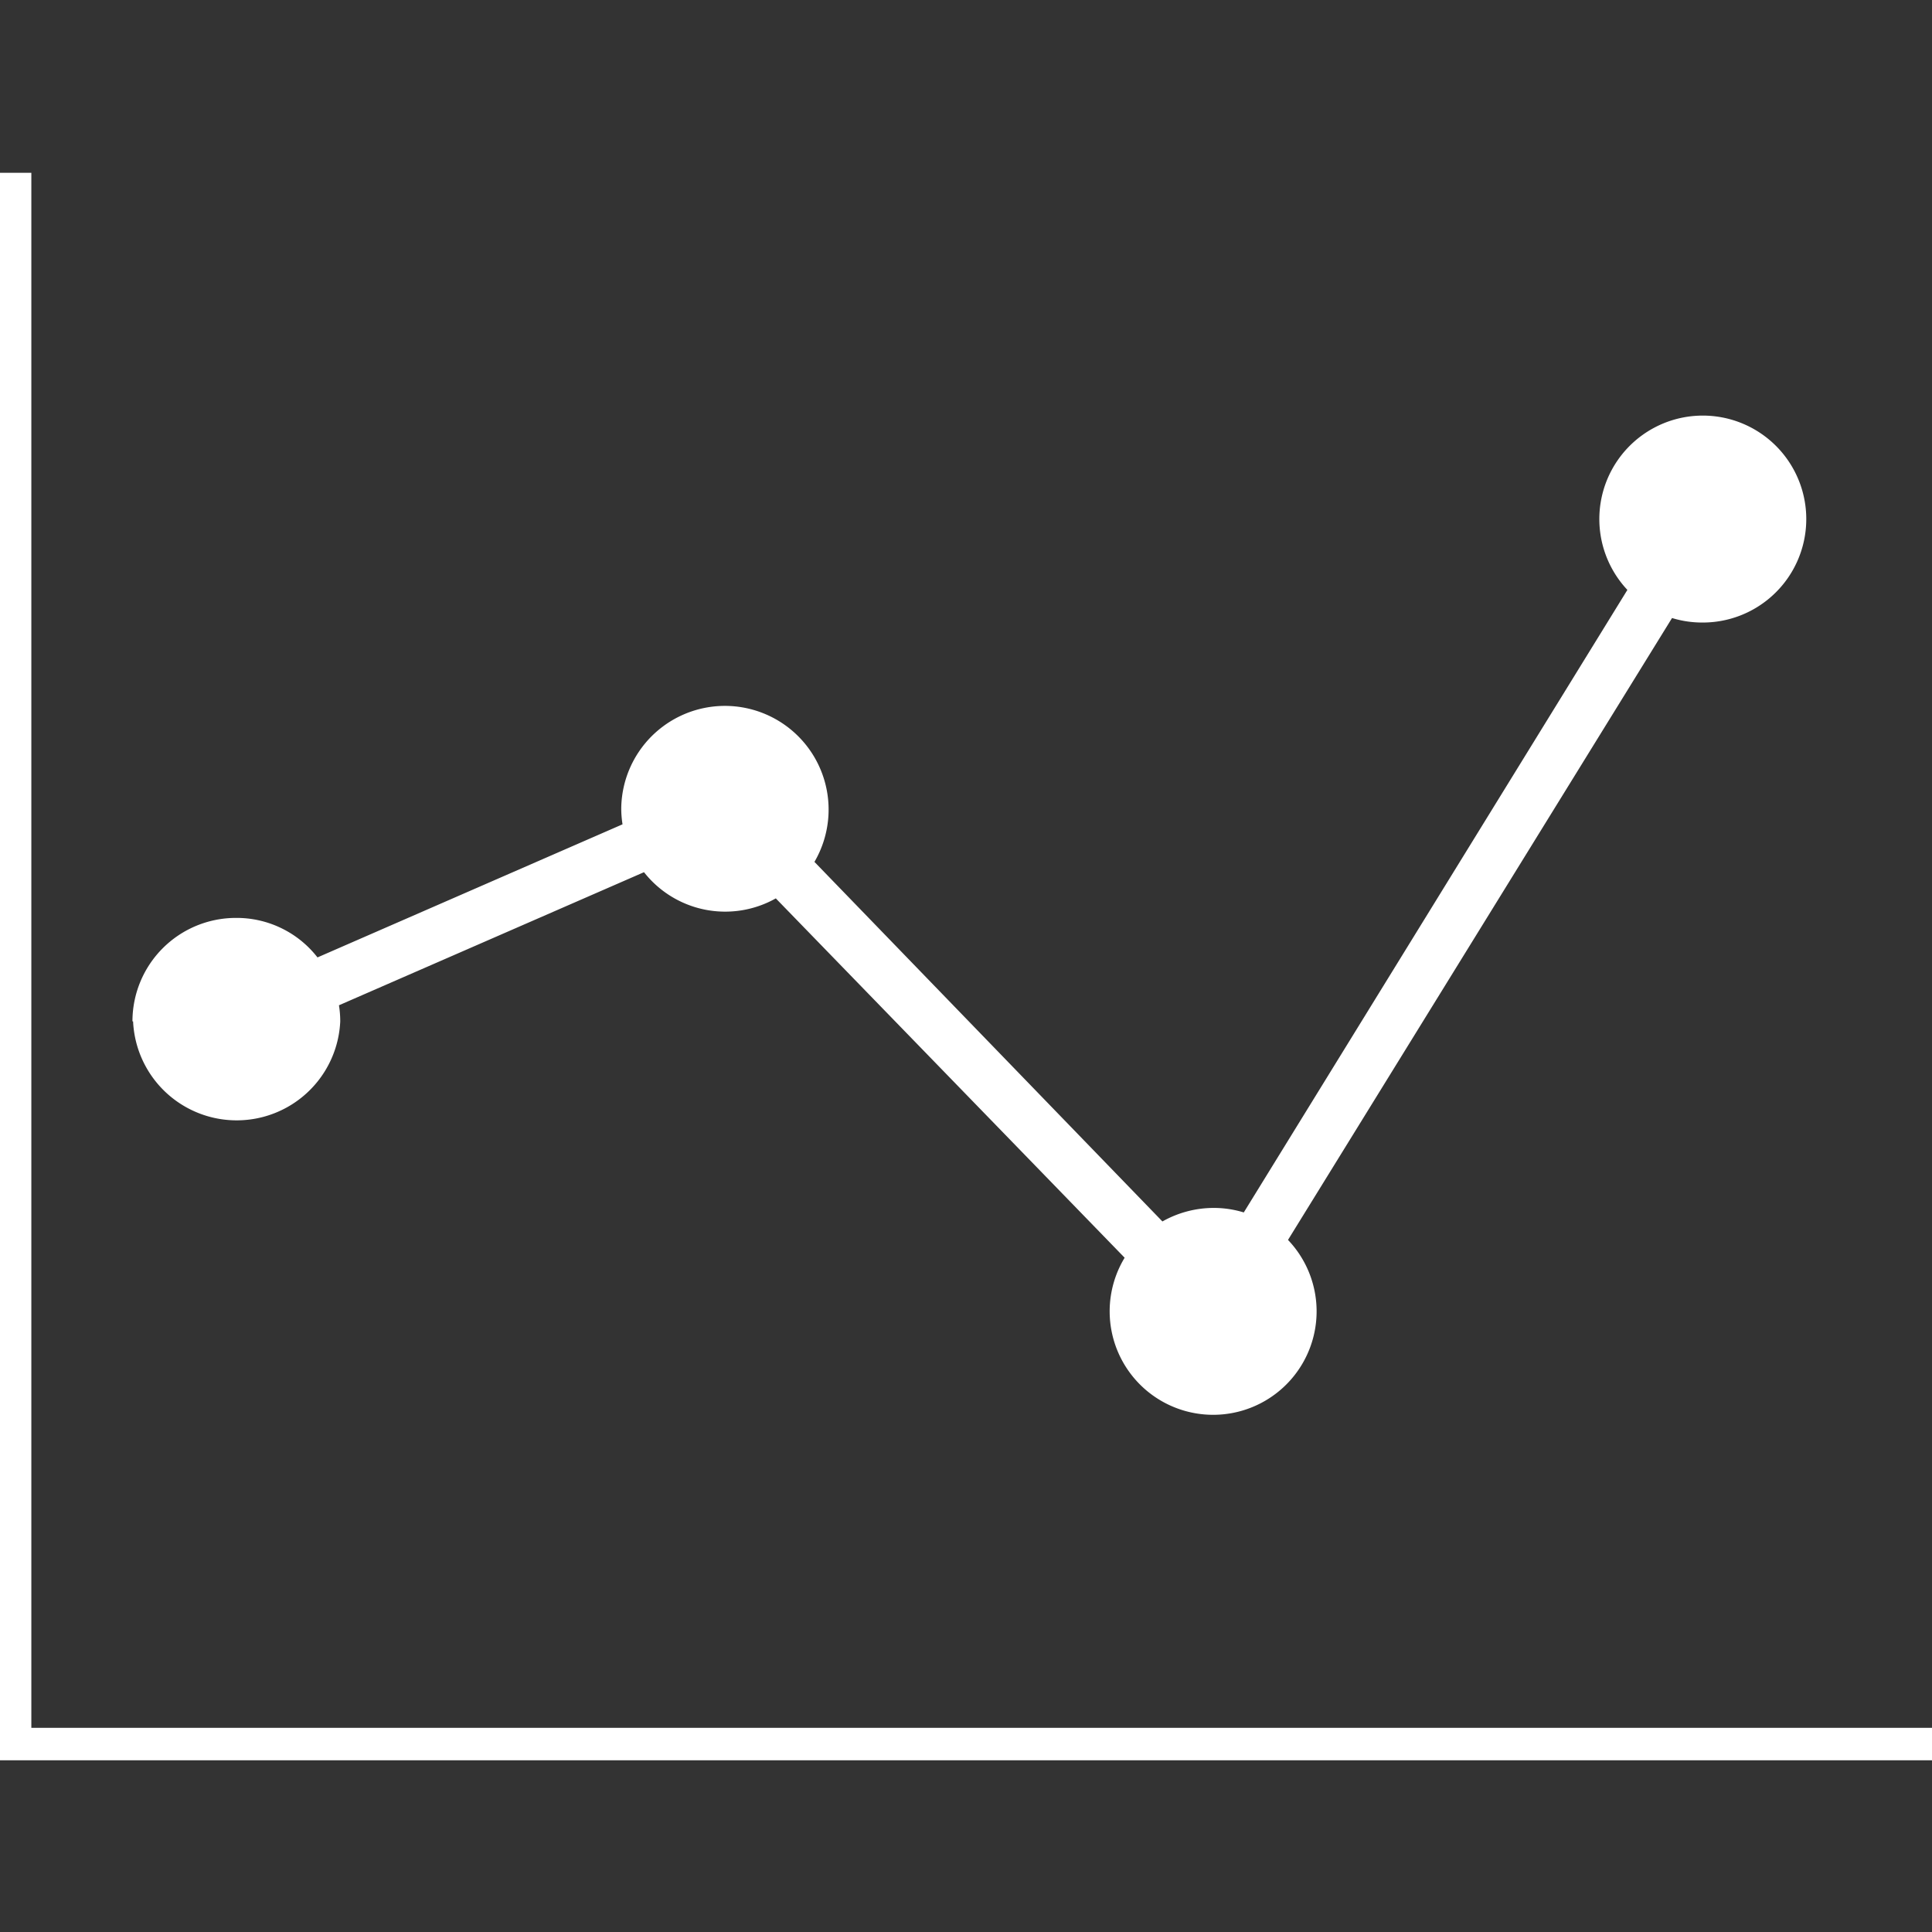
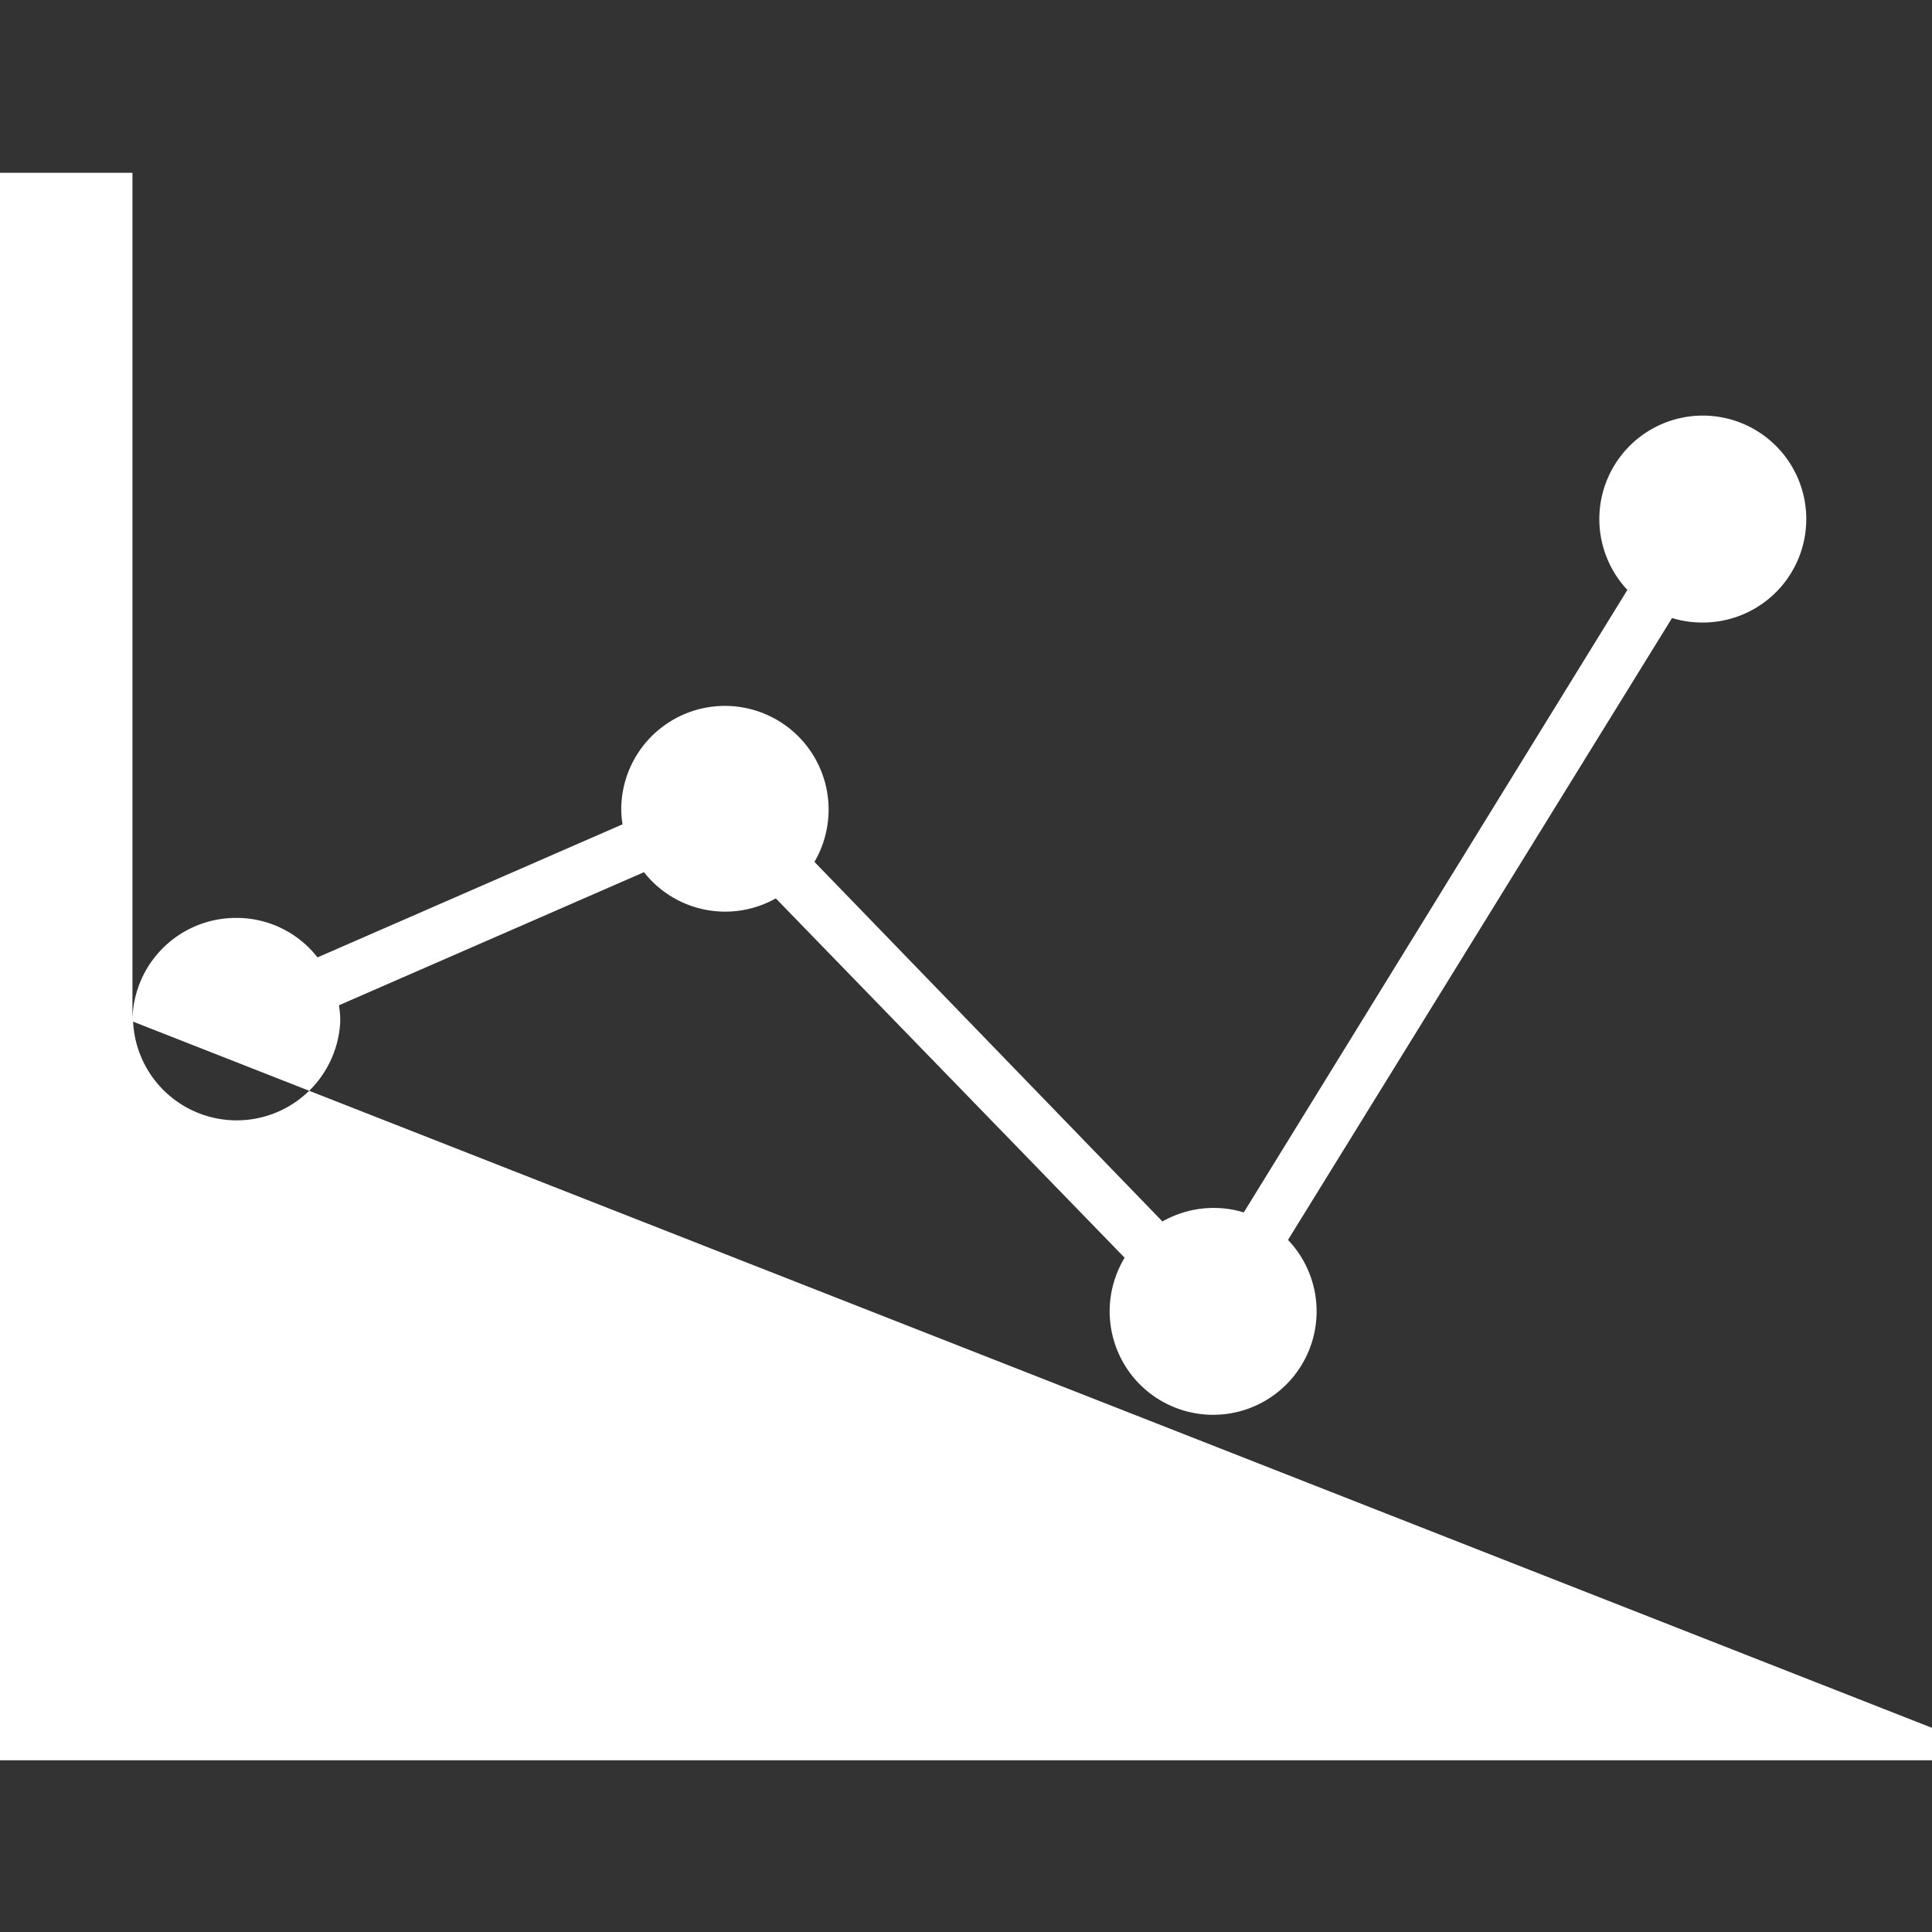
<svg xmlns="http://www.w3.org/2000/svg" viewBox="0 0 90 90">
  <rect x="0" y="0" width="90" height="90" fill="#333333" stroke="none" />
  <defs>
    <style>.cls-1{fill:#fff;}.cls-2{fill:none;}</style>
  </defs>
  <g id="Layer_2" data-name="Layer 2">
    <g id="vcr-assets">
      <g id="informing-btn-icon">
-         <path id="icon" class="cls-1" d="M6.17,47.58A4.82,4.82,0,0,1,11,42.76a4.77,4.77,0,0,1,3.79,1.84L29,38.4a4.74,4.74,0,0,1-.06-.75,4.83,4.83,0,1,1,9,2.5L54.15,56.9a4.87,4.87,0,0,1,2.38-.63,4.77,4.77,0,0,1,1.41.21l17.87-29A4.82,4.82,0,1,1,79.3,29a4.77,4.77,0,0,1-1.41-.21L60,57.76a4.82,4.82,0,1,1-7.61.83L36.14,41.85A4.81,4.81,0,0,1,30,40.63l-14.21,6.2a4.74,4.74,0,0,1,.06.75,4.83,4.83,0,0,1-9.65,0ZM1.46,80.49V8.05H0V82H90V80.49Z" />
-         <path id="container" class="cls-2" d="M0,0H90V90H0Z" />
+         <path id="icon" class="cls-1" d="M6.17,47.58A4.82,4.82,0,0,1,11,42.76a4.77,4.77,0,0,1,3.79,1.84L29,38.4a4.74,4.74,0,0,1-.06-.75,4.83,4.83,0,1,1,9,2.5L54.15,56.9a4.87,4.87,0,0,1,2.38-.63,4.77,4.77,0,0,1,1.41.21l17.87-29A4.82,4.82,0,1,1,79.3,29a4.77,4.77,0,0,1-1.41-.21L60,57.76a4.82,4.82,0,1,1-7.61.83L36.14,41.85A4.81,4.81,0,0,1,30,40.63l-14.21,6.2a4.74,4.74,0,0,1,.06.75,4.83,4.83,0,0,1-9.65,0ZV8.05H0V82H90V80.49Z" />
      </g>
    </g>
  </g>
</svg>